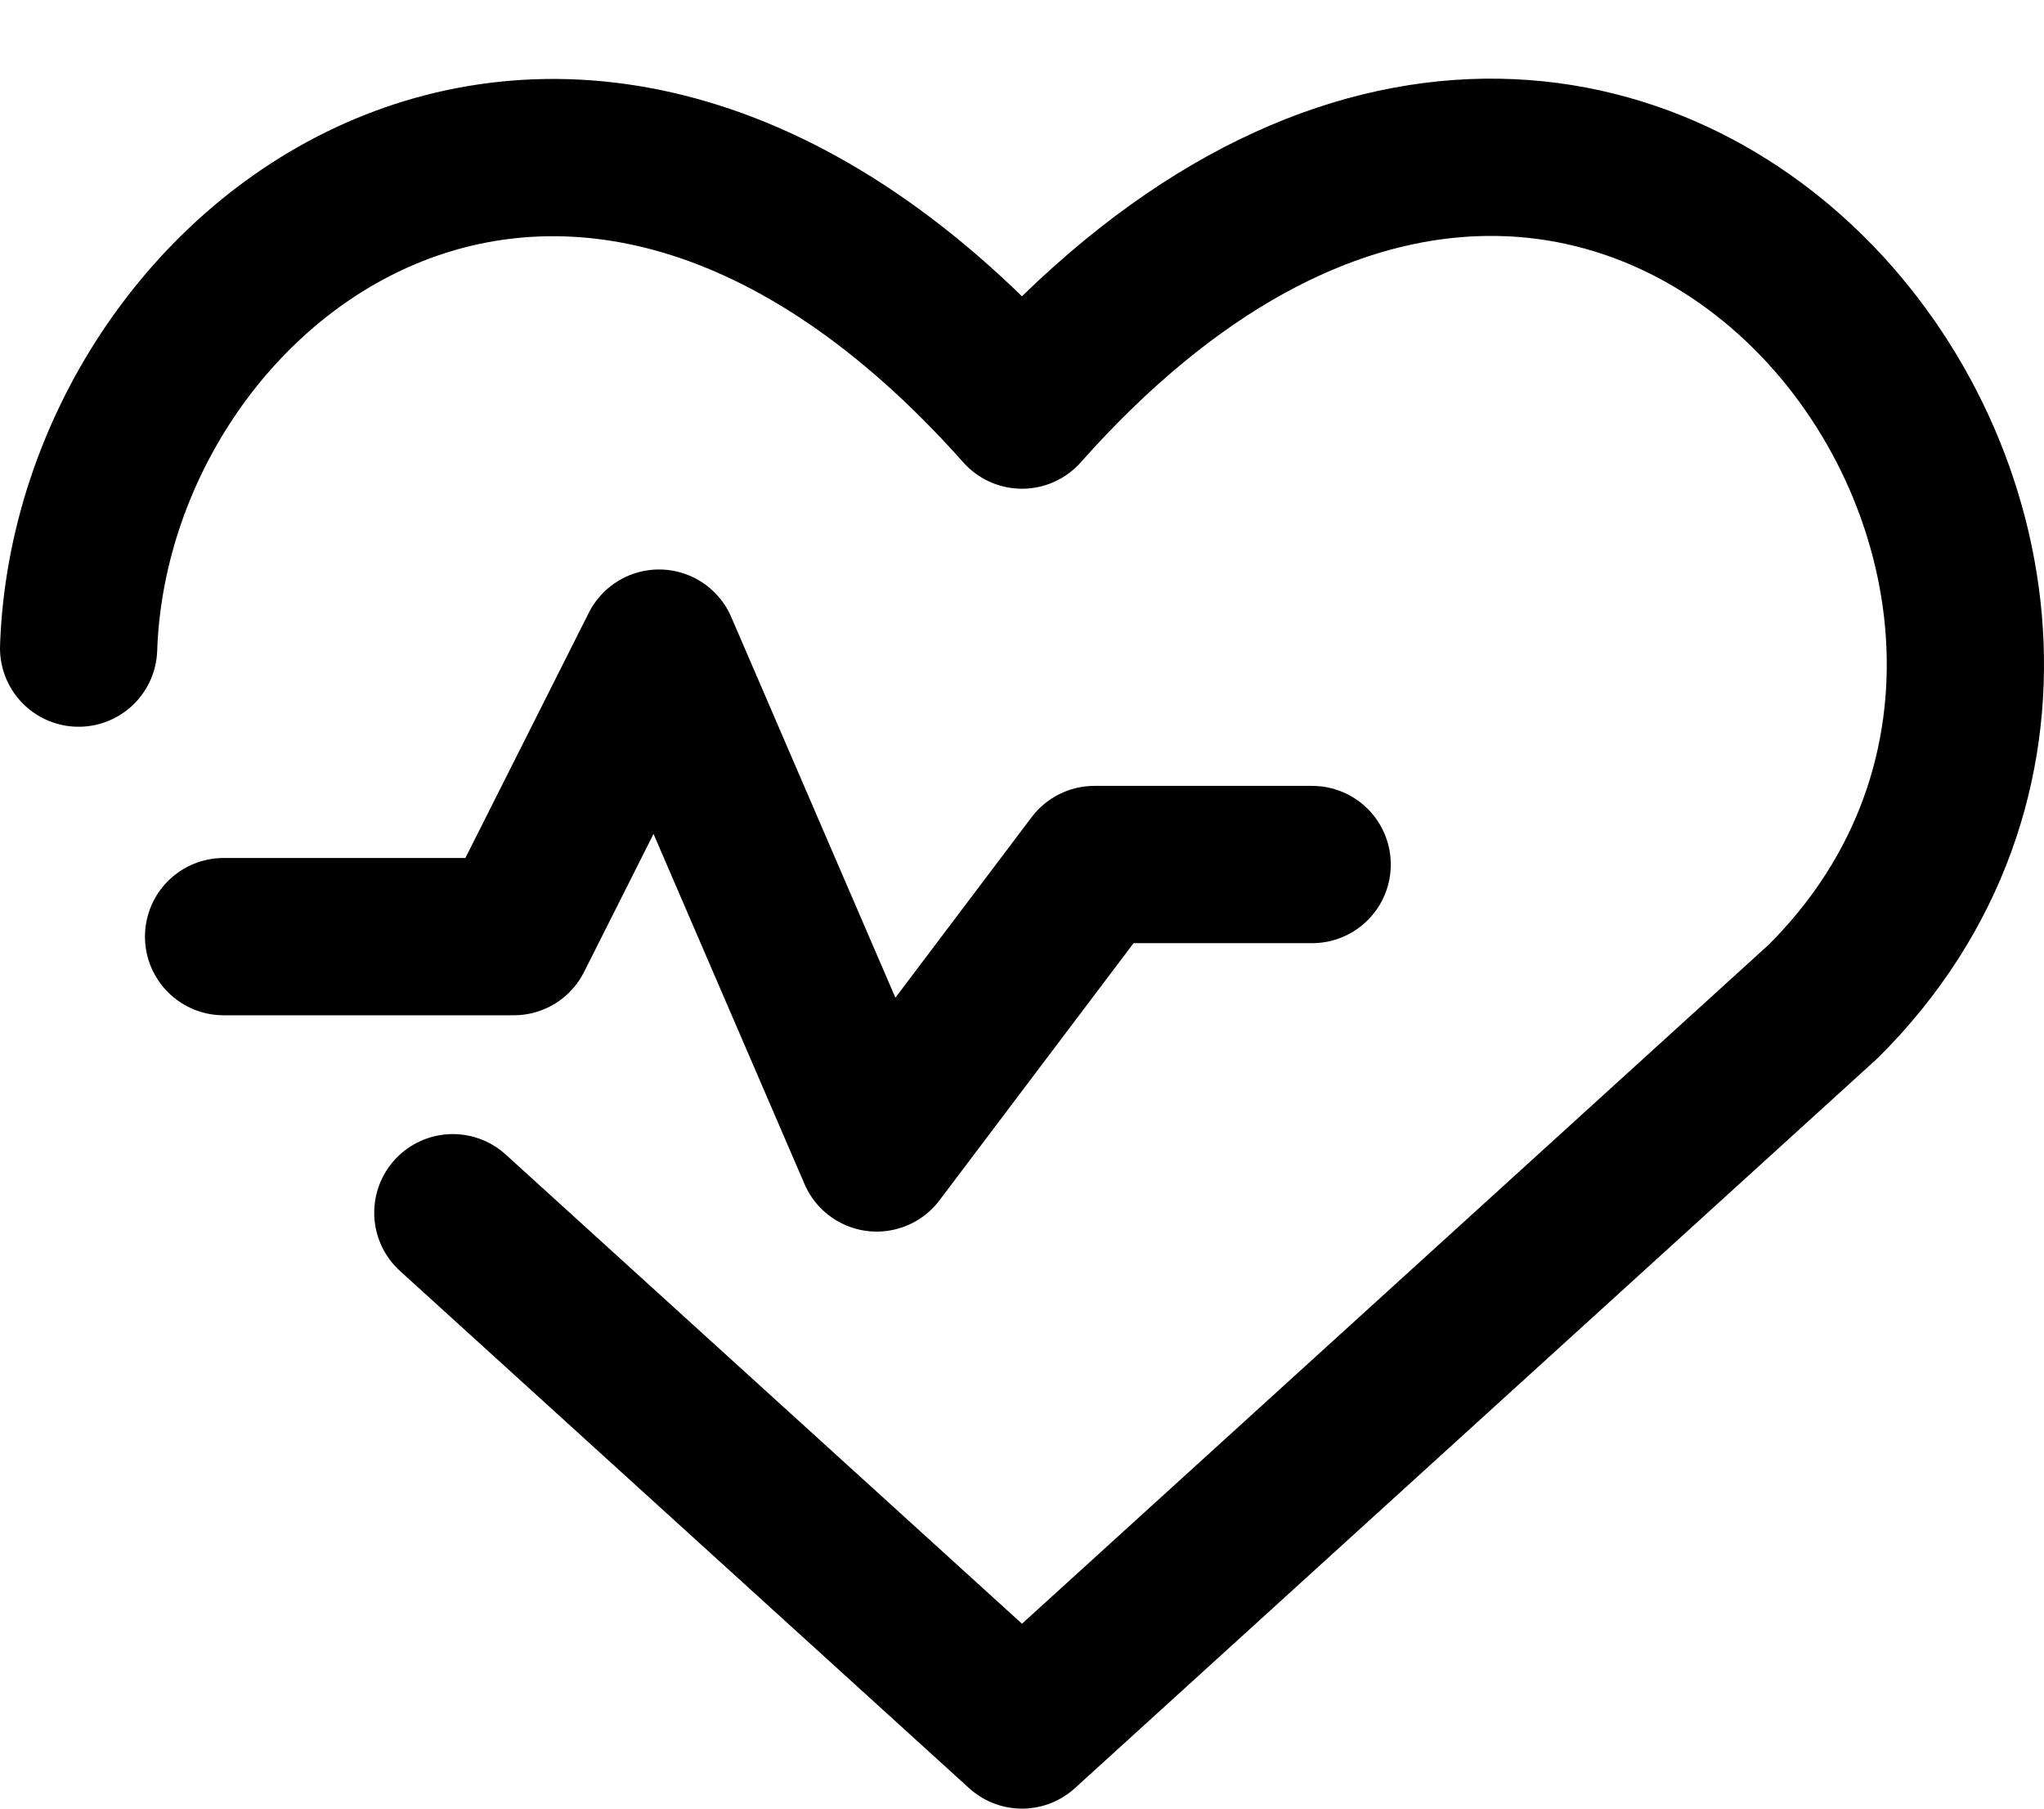
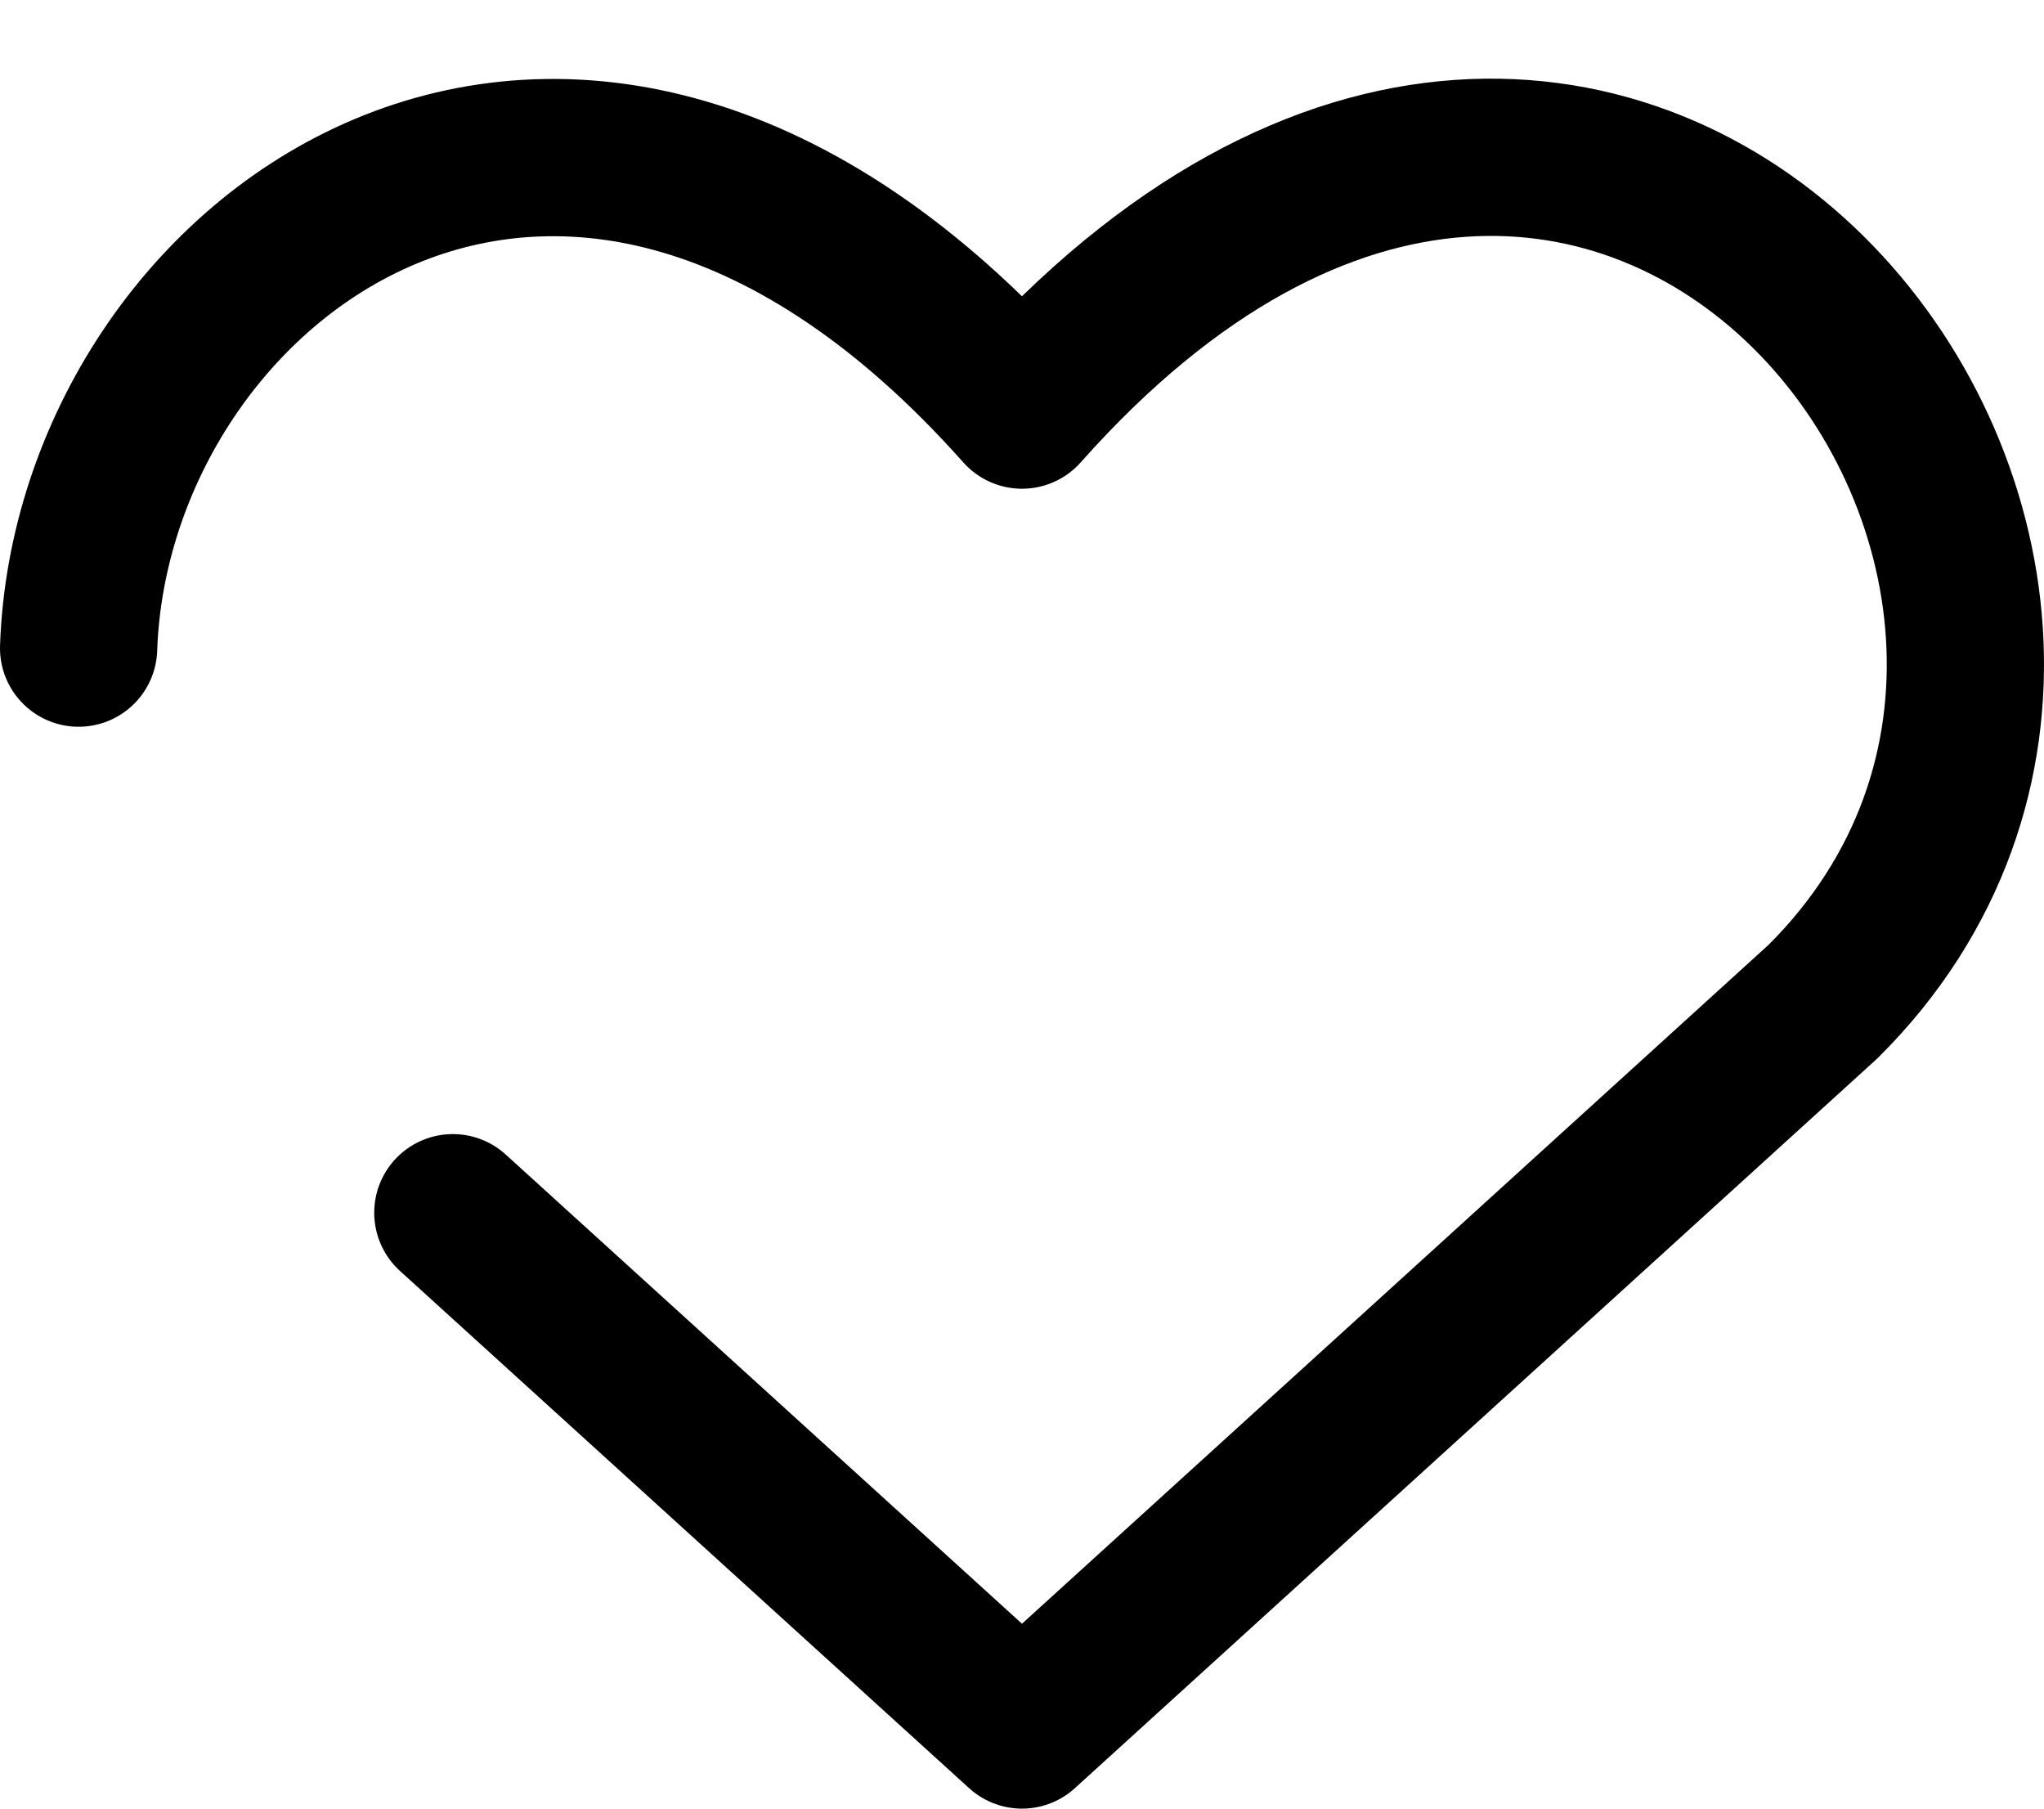
<svg xmlns="http://www.w3.org/2000/svg" version="1.1" width="26px" height="23px" viewBox="0 0 26.0 23.0">
  <g transform="translate(1.0 2.0)">
    <path d="M0,6.242 C0.172,1.28 6.231,-3.273 12,3.215 C19.594,-5.335 27.693,5.268 22.19,10.736 L12,20 L4.76,13.422" stroke="#000000" stroke-width="2" fill="none" stroke-linecap="round" stroke-linejoin="round" />
    <g transform="translate(1.844 6.242)">
-       <path d="M0,3.669 L3.692,3.669 L5.539,0 L8.308,6.42 L11.077,2.752 L13.847,2.752" stroke="#000000" stroke-width="2" fill="none" stroke-linecap="round" stroke-linejoin="round" />
-     </g>
+       </g>
  </g>
</svg>